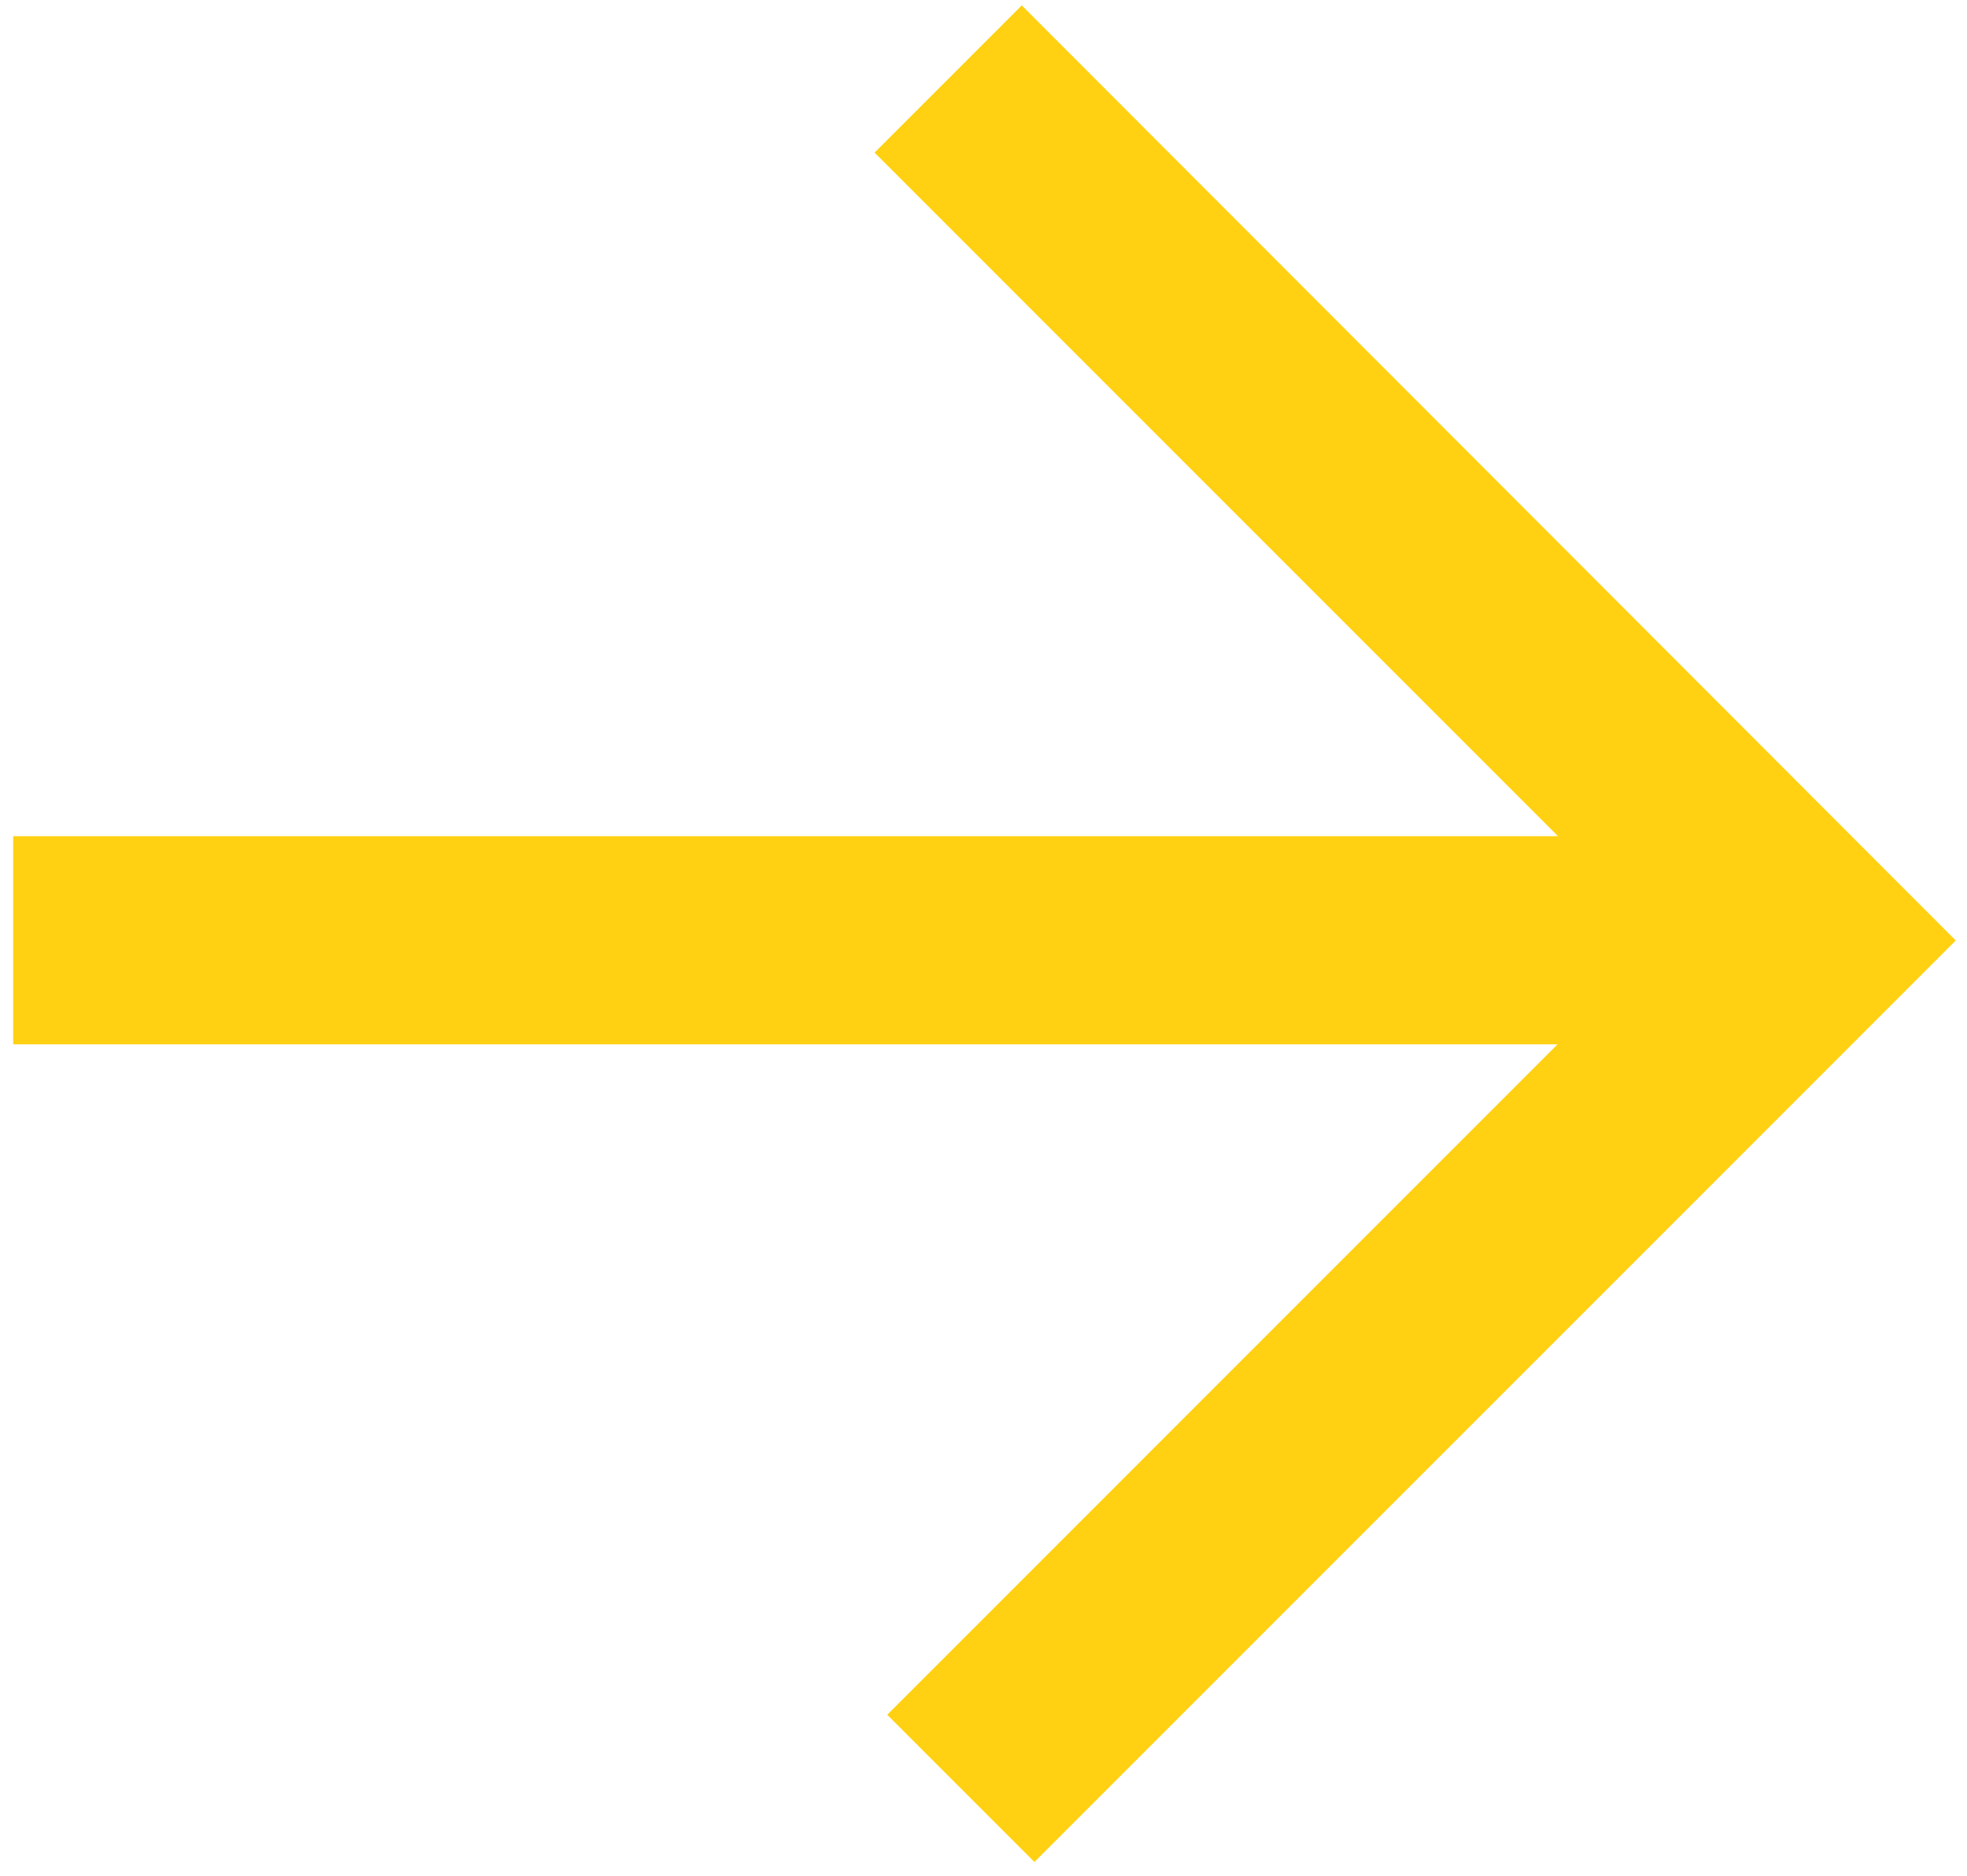
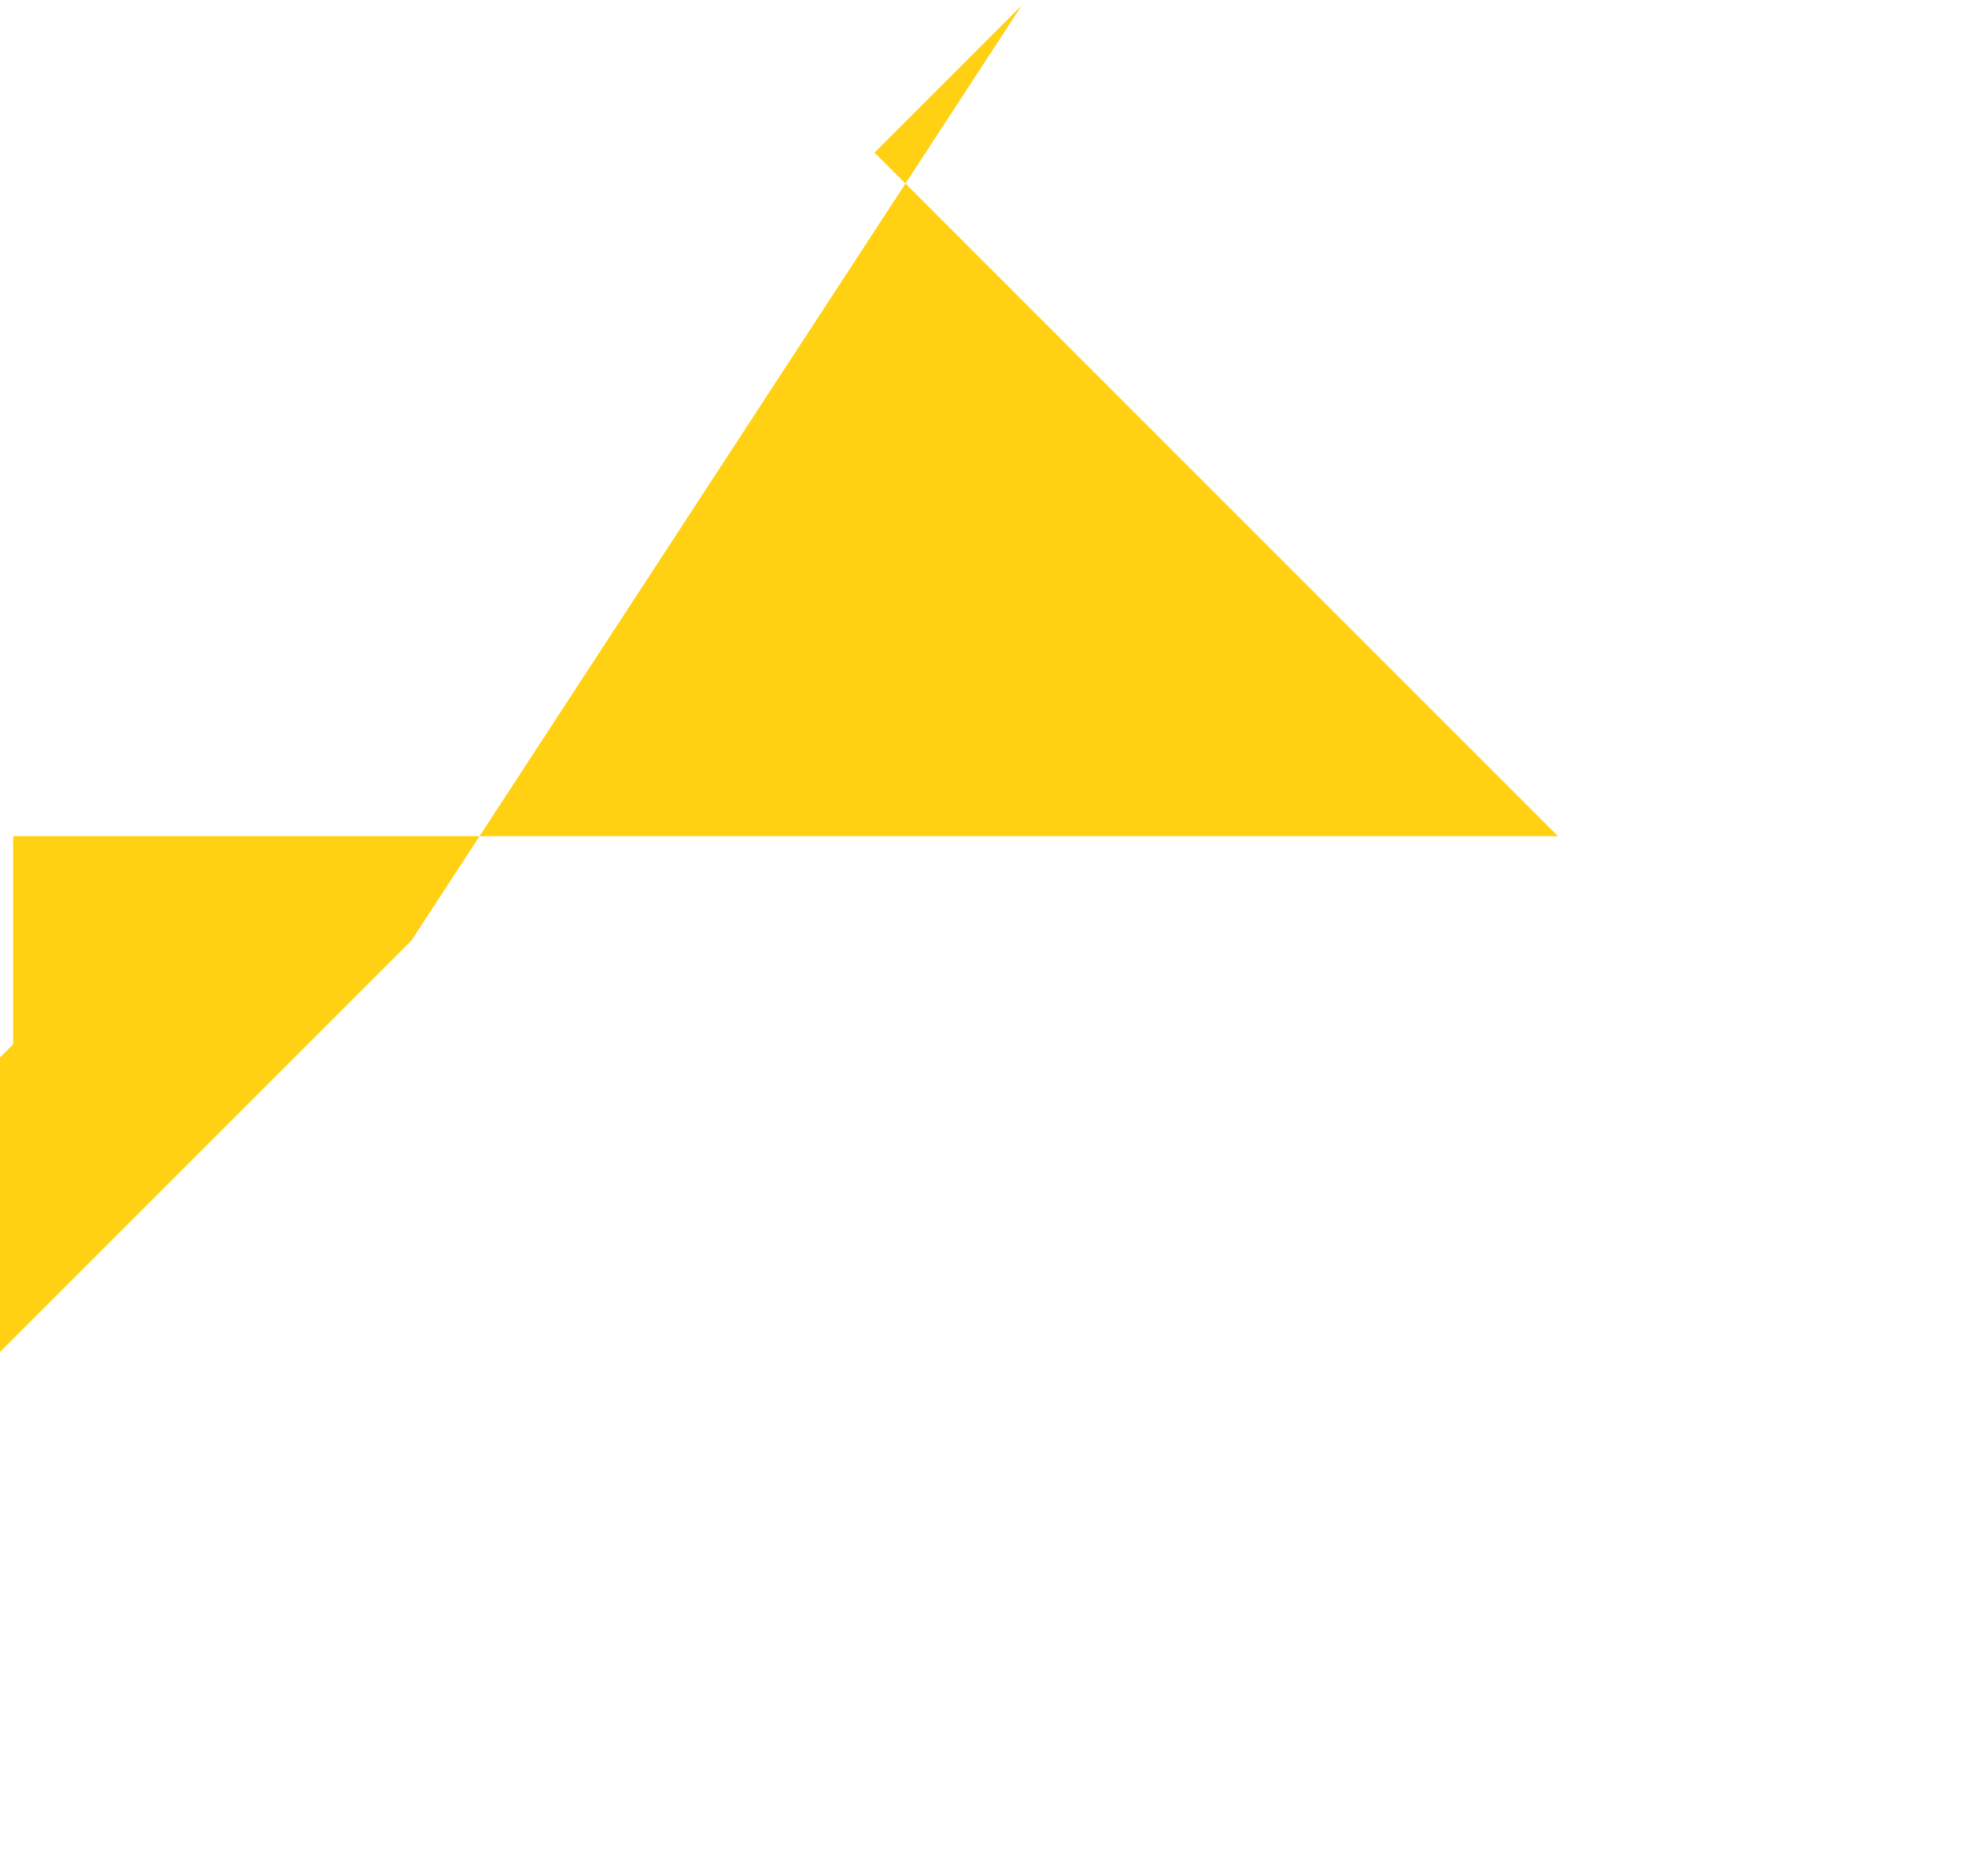
<svg xmlns="http://www.w3.org/2000/svg" version="1.1" viewBox="0 0 403.5 384.8">
  <defs>
    <style>
      .cls-1 {
        fill: #ffd112;
      }
    </style>
  </defs>
  <g>
    <g id="Ebene_1">
-       <path id="Pfad_1778" class="cls-1" d="M209.6,1.1l-30.2,30.2,140.2,140.2H2.7v42.7h316.8l-137.5,137.5,30.2,30.2,189-189L209.6,1.1Z" />
+       <path id="Pfad_1778" class="cls-1" d="M209.6,1.1l-30.2,30.2,140.2,140.2H2.7v42.7l-137.5,137.5,30.2,30.2,189-189L209.6,1.1Z" />
    </g>
  </g>
</svg>